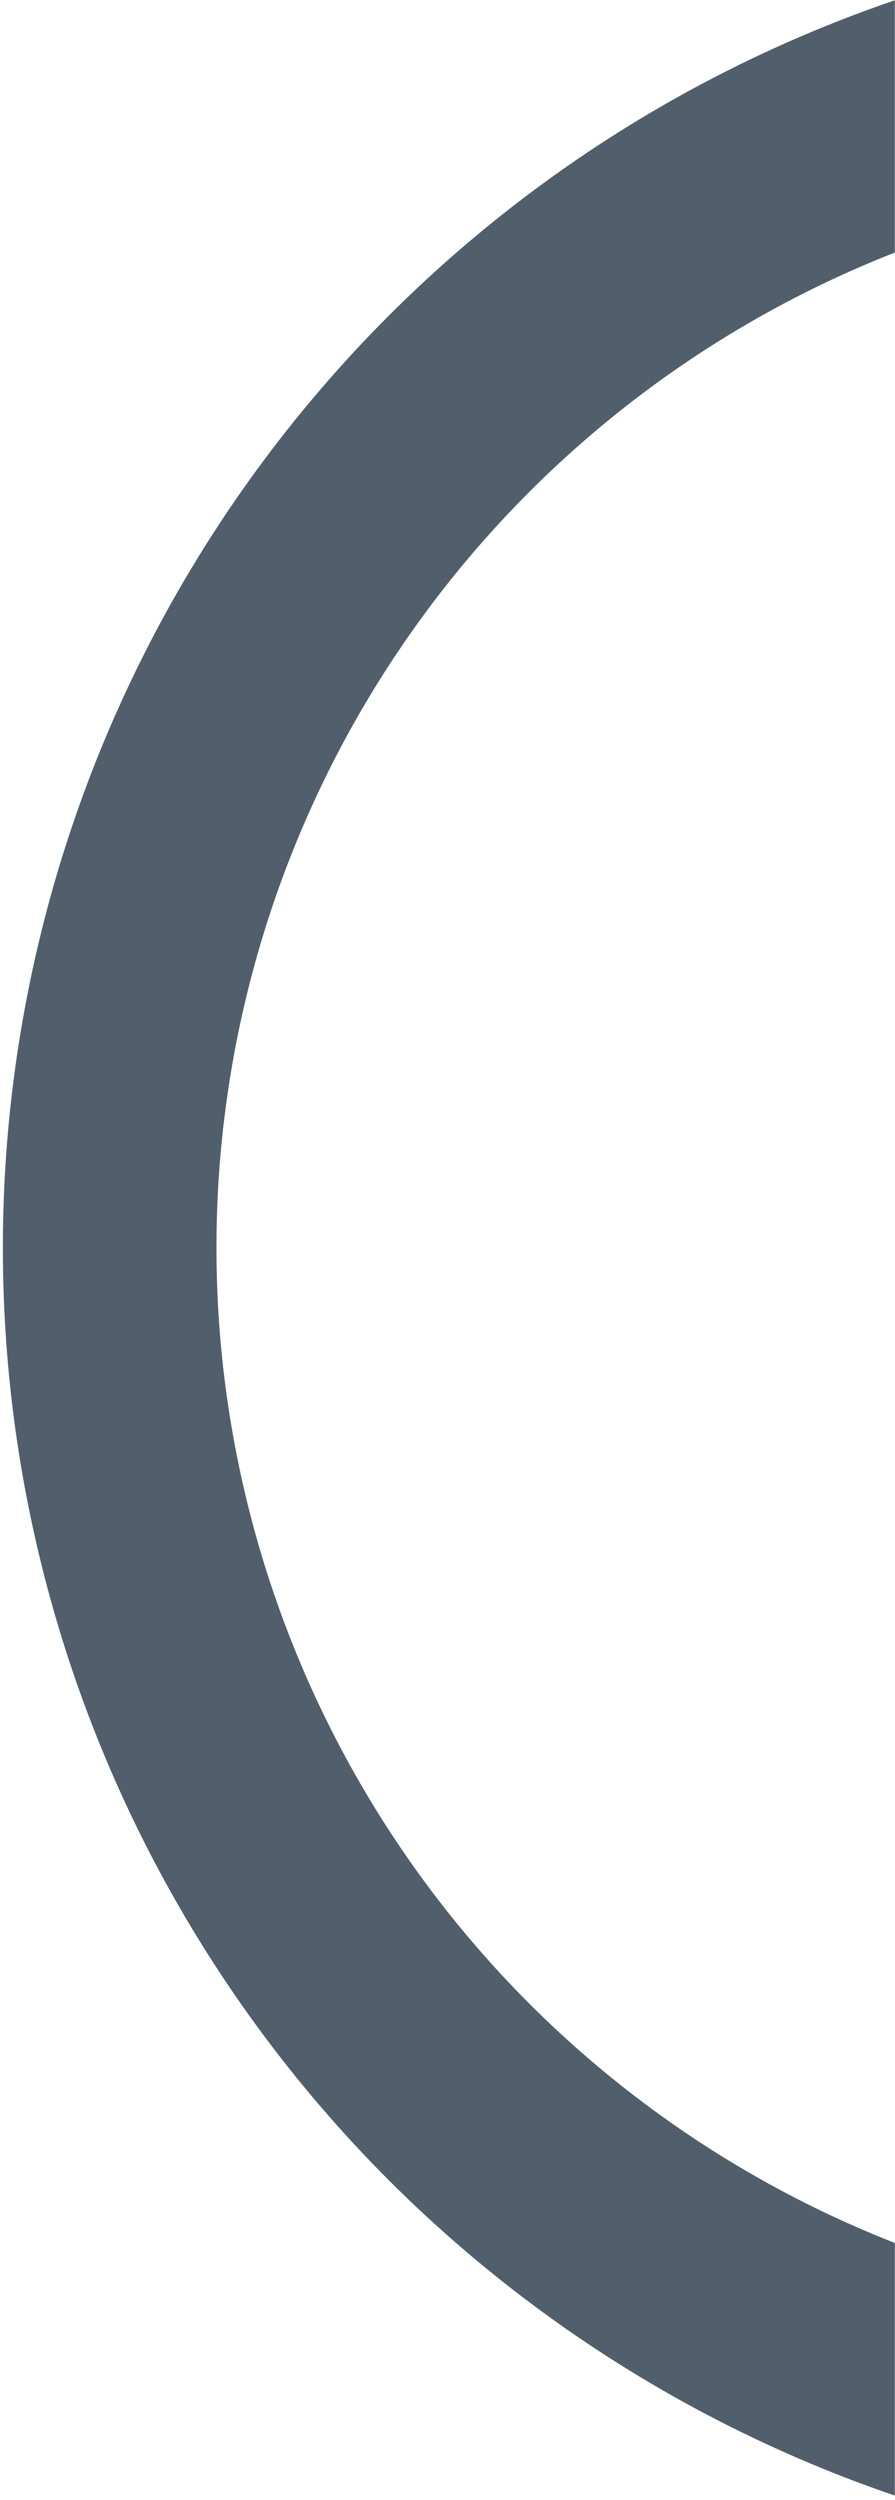
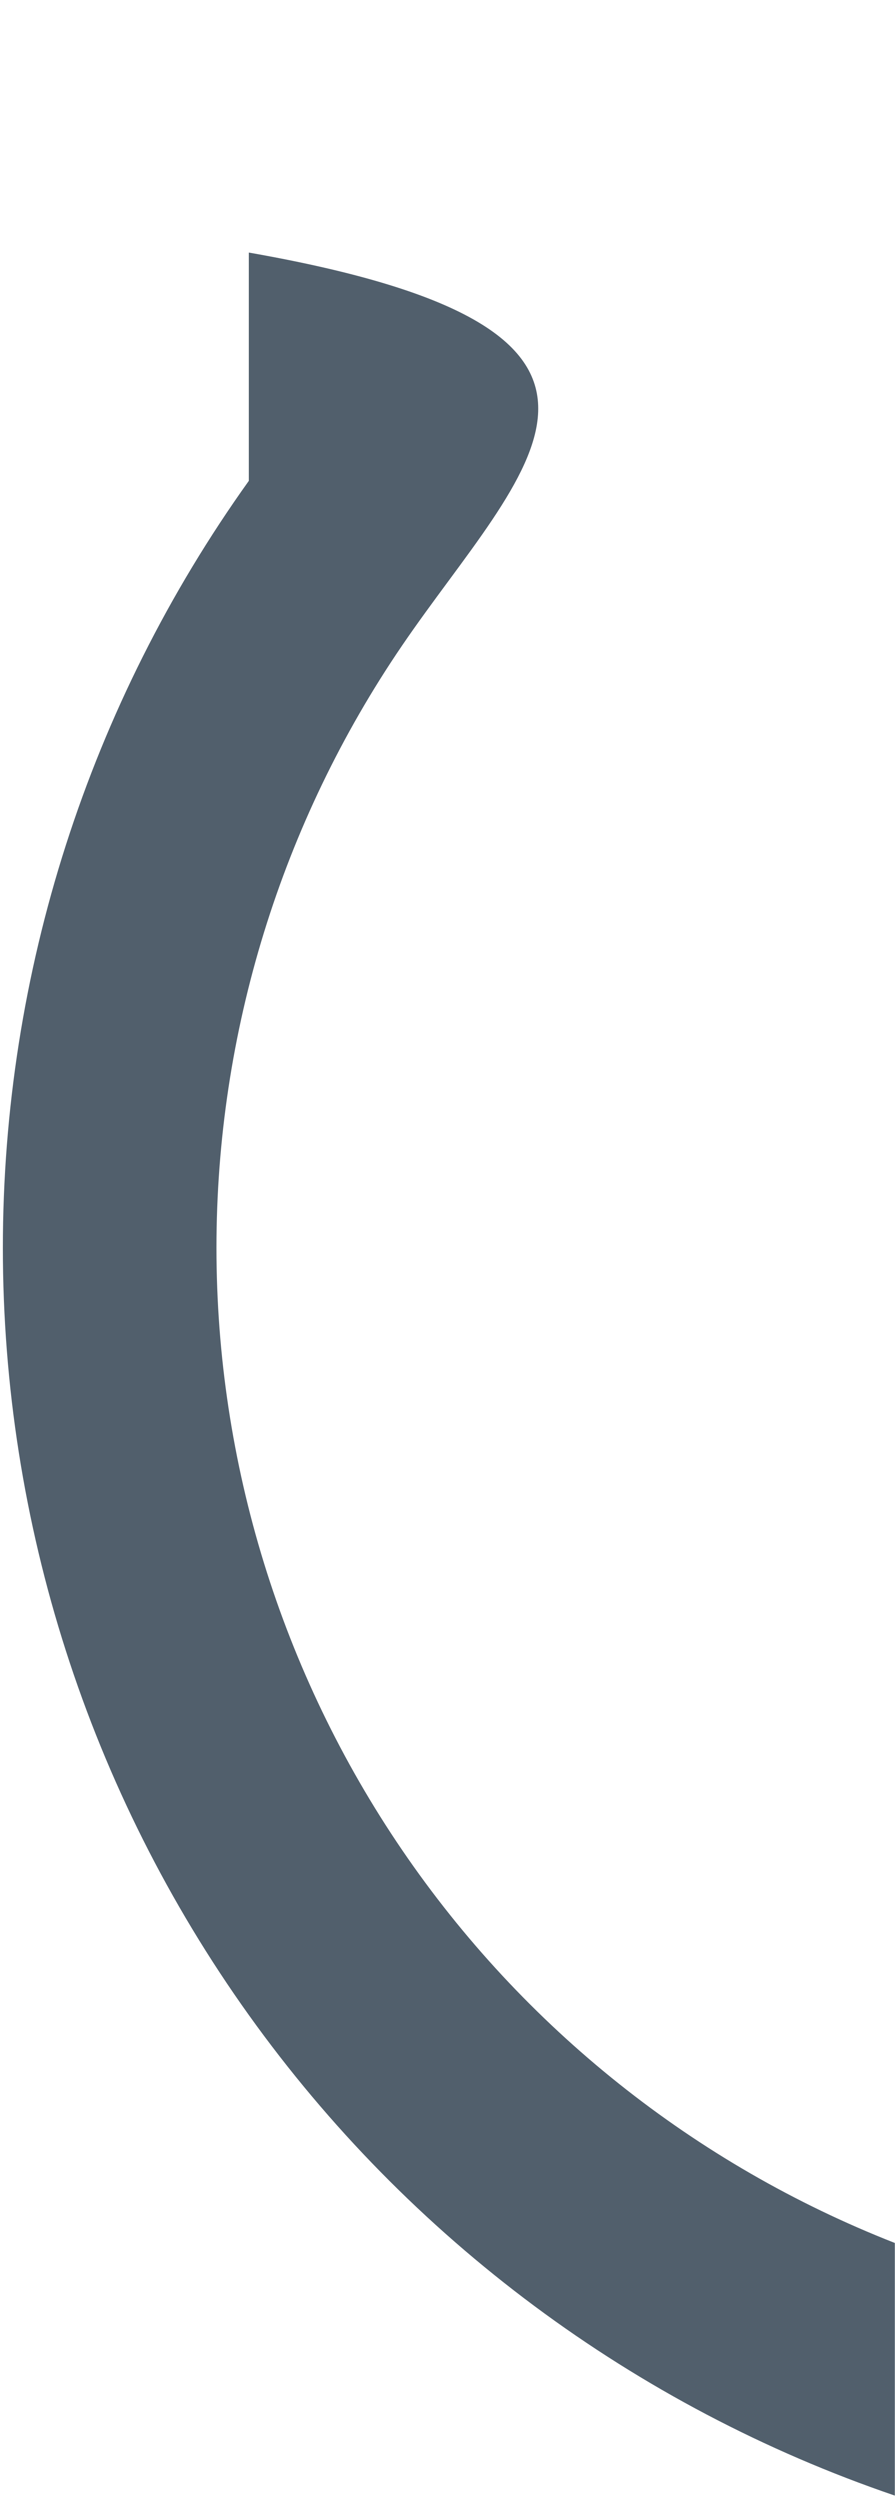
<svg xmlns="http://www.w3.org/2000/svg" width="124" height="346" viewBox="0 0 124 346" fill="none">
-   <path d="M123.977 345.401C87.931 333.111 56.635 309.853 34.473 278.886C12.312 247.92 0.396 210.797 0.396 172.719C0.396 134.642 12.312 97.519 34.473 66.553C56.635 35.586 87.931 12.328 123.977 0.038V34.955C96.276 45.806 72.491 64.753 55.724 89.325C38.958 113.896 29.99 142.951 29.99 172.696C29.99 202.441 38.958 231.495 55.724 256.066C72.491 280.638 96.276 299.586 123.977 310.436V345.401Z" fill="#515F6C" />
+   <path d="M123.977 345.401C87.931 333.111 56.635 309.853 34.473 278.886C12.312 247.92 0.396 210.797 0.396 172.719C0.396 134.642 12.312 97.519 34.473 66.553V34.955C96.276 45.806 72.491 64.753 55.724 89.325C38.958 113.896 29.99 142.951 29.99 172.696C29.99 202.441 38.958 231.495 55.724 256.066C72.491 280.638 96.276 299.586 123.977 310.436V345.401Z" fill="#515F6C" />
</svg>